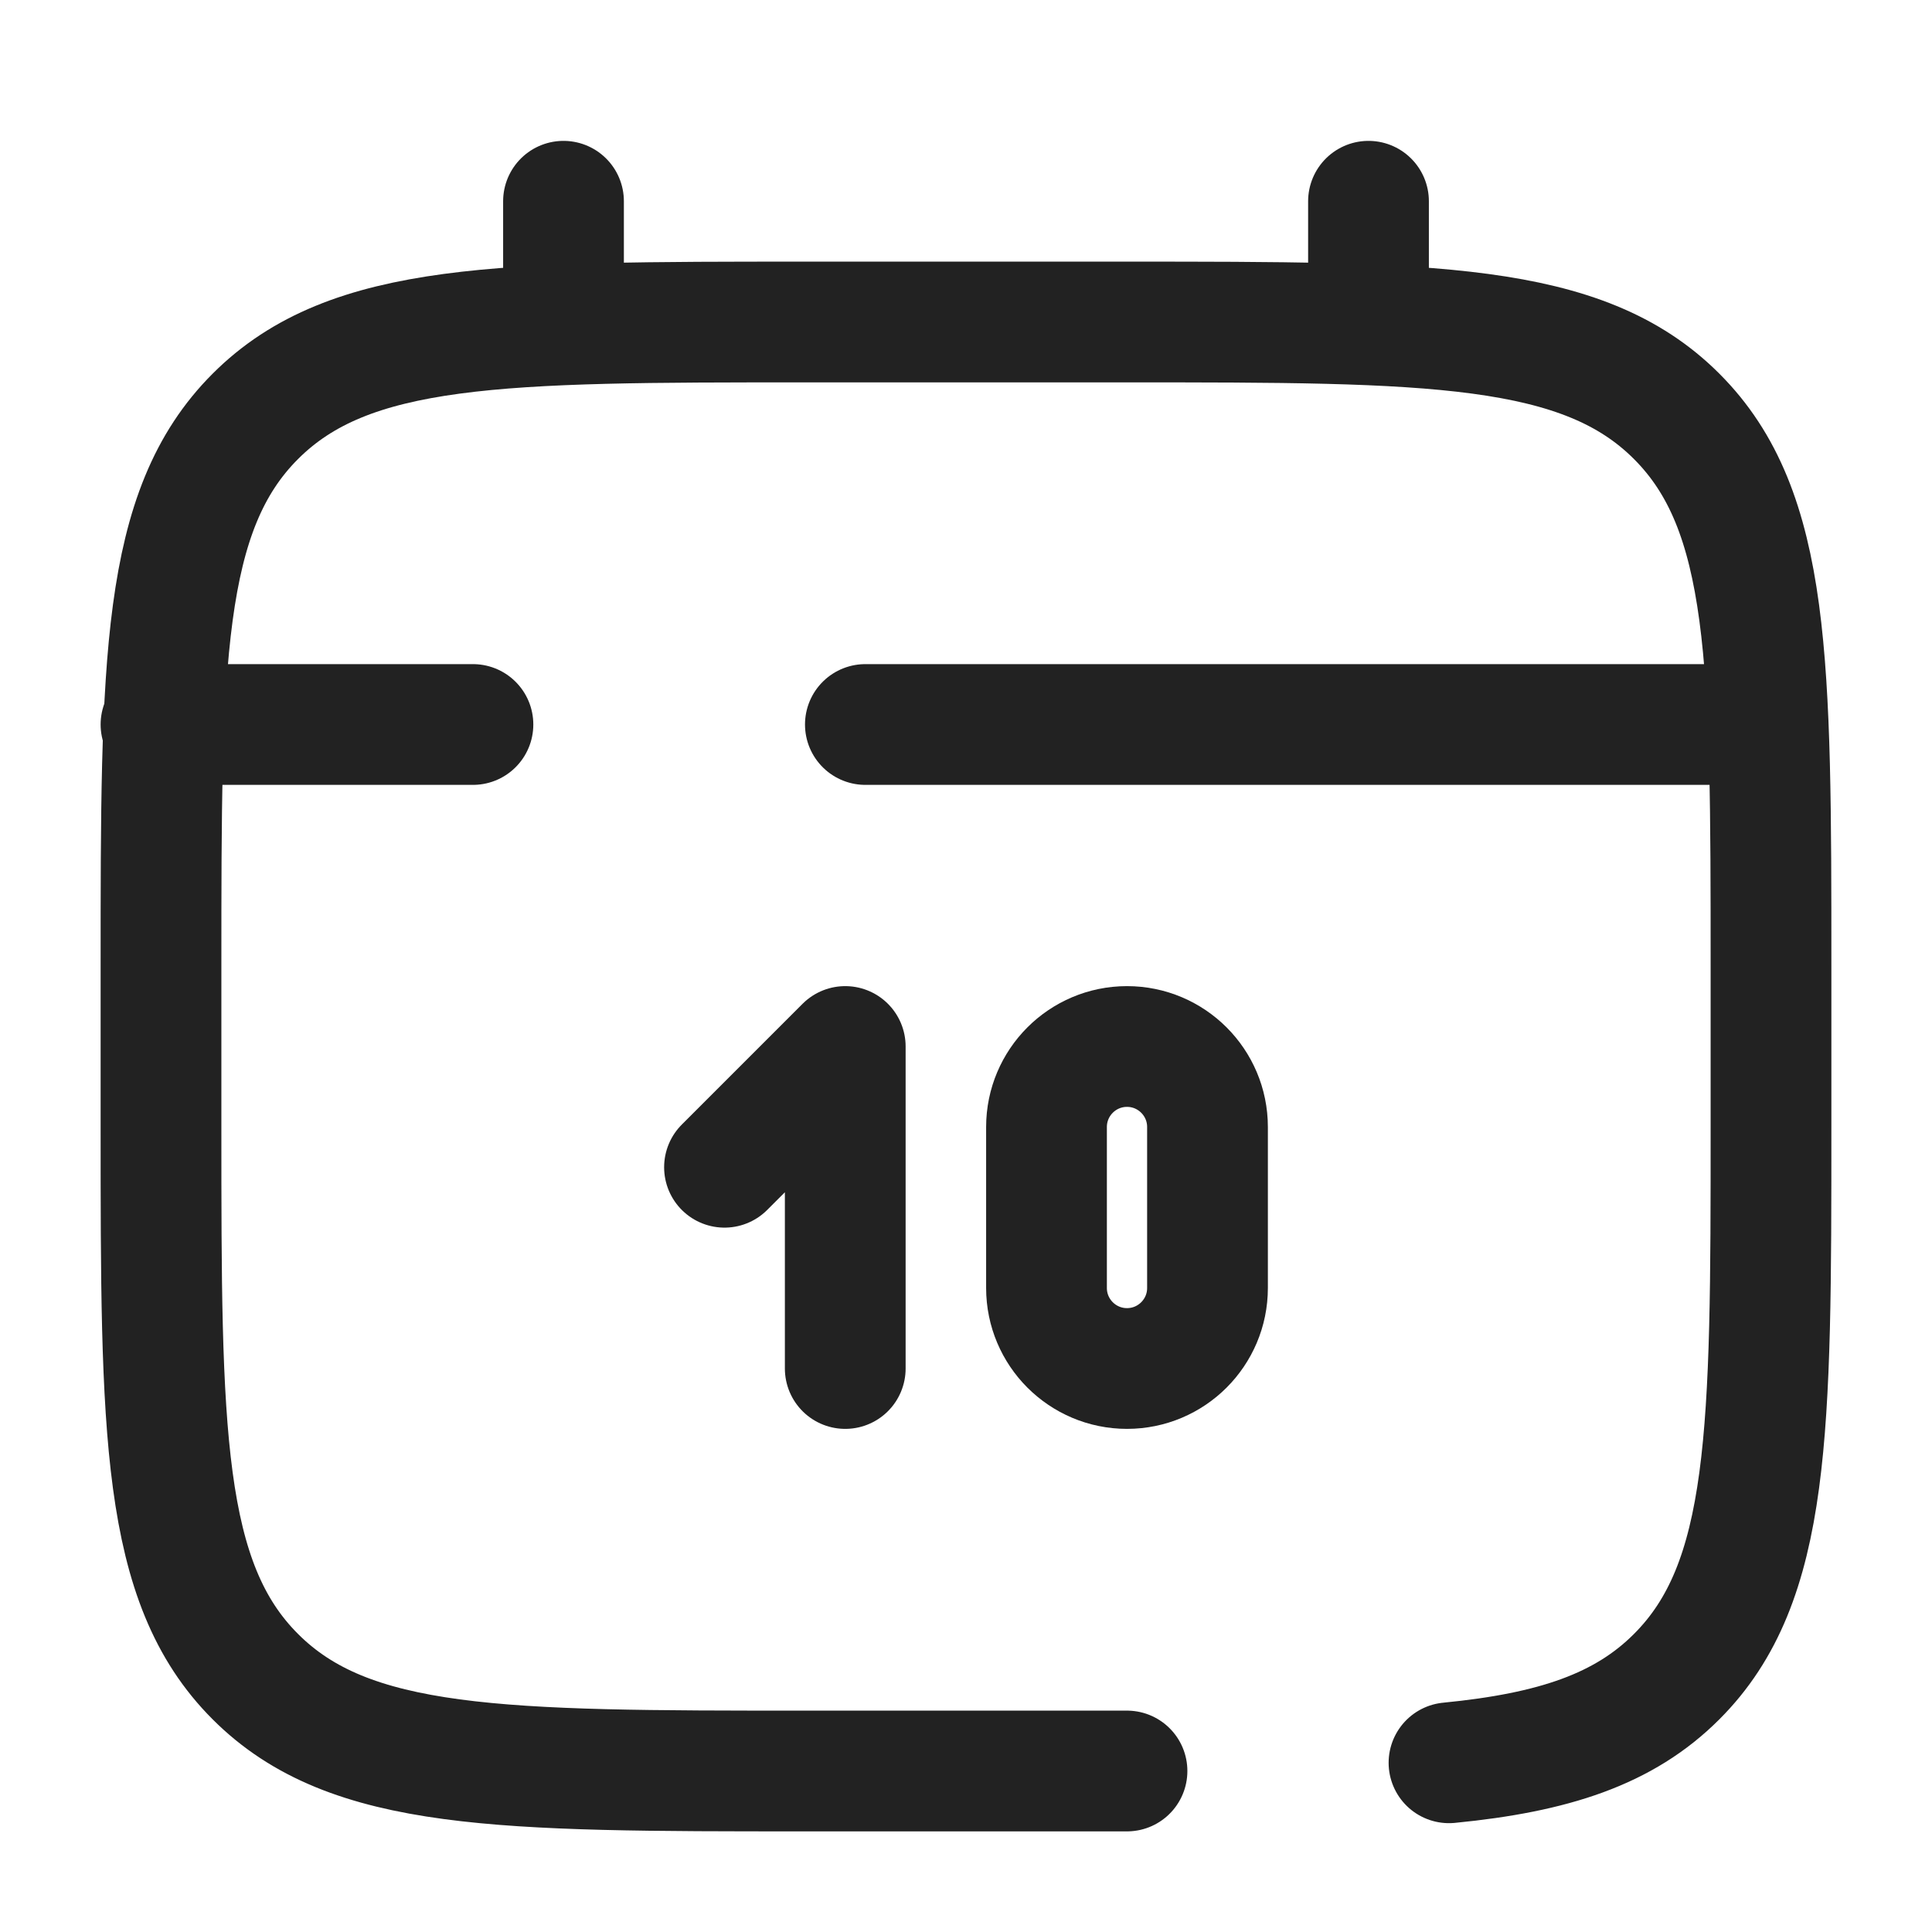
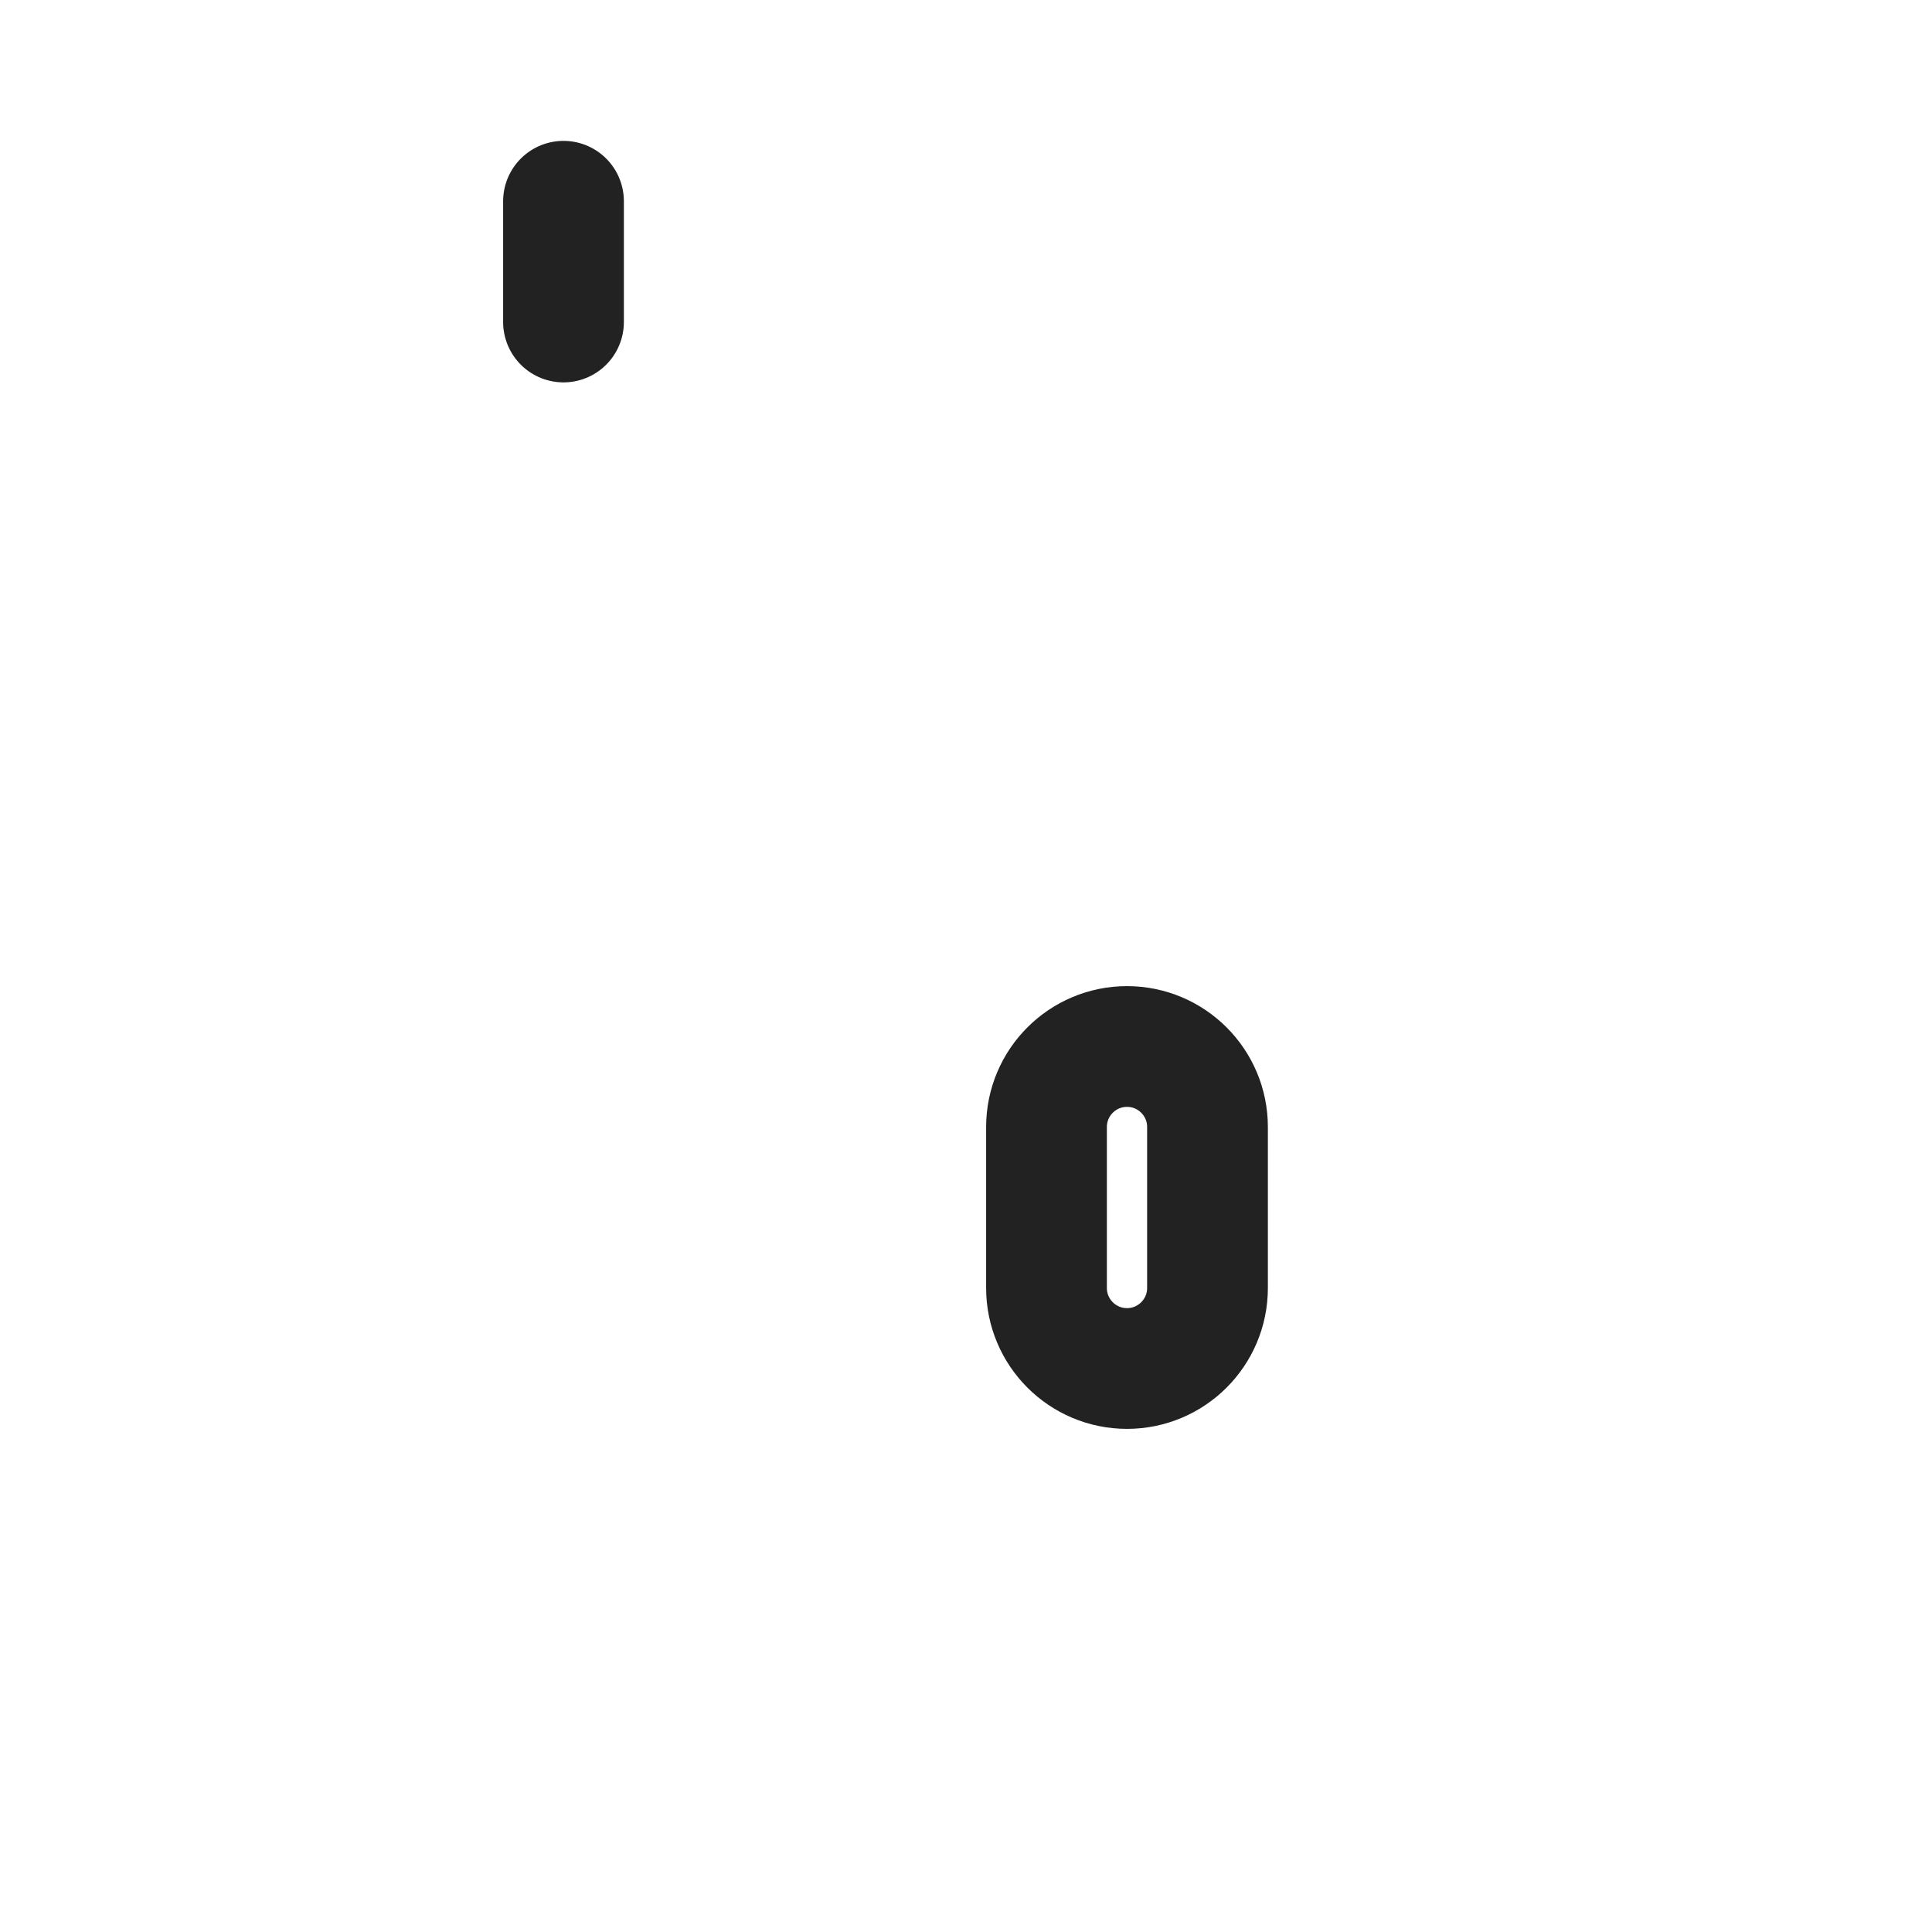
<svg xmlns="http://www.w3.org/2000/svg" width="24" height="24" viewBox="0 0 24 24" fill="none">
  <path d="M7 4V2.5" stroke="#222222" stroke-width="1.5" stroke-linecap="round" />
-   <path d="M17 4V2.5" stroke="#222222" stroke-width="1.5" stroke-linecap="round" />
-   <path d="M9 14.5L10.5 13V17" stroke="#222222" stroke-width="1.5" stroke-linecap="round" stroke-linejoin="round" />
  <path d="M13 16V14C13 13.448 13.448 13 14 13C14.552 13 15 13.448 15 14V16C15 16.552 14.552 17 14 17C13.448 17 13 16.552 13 16Z" stroke="#222222" stroke-width="1.5" stroke-linecap="round" />
-   <path d="M21.5 9H16.625H10.75M2 9H5.875" stroke="#222222" stroke-width="1.5" stroke-linecap="round" />
-   <path d="M14 22H10C6.229 22 4.343 22 3.172 20.828C2 19.657 2 17.771 2 14V12C2 8.229 2 6.343 3.172 5.172C4.343 4 6.229 4 10 4H14C17.771 4 19.657 4 20.828 5.172C22 6.343 22 8.229 22 12V14C22 17.771 22 19.657 20.828 20.828C20.175 21.482 19.3 21.771 18 21.898" stroke="#222222" stroke-width="1.5" stroke-linecap="round" />
</svg>